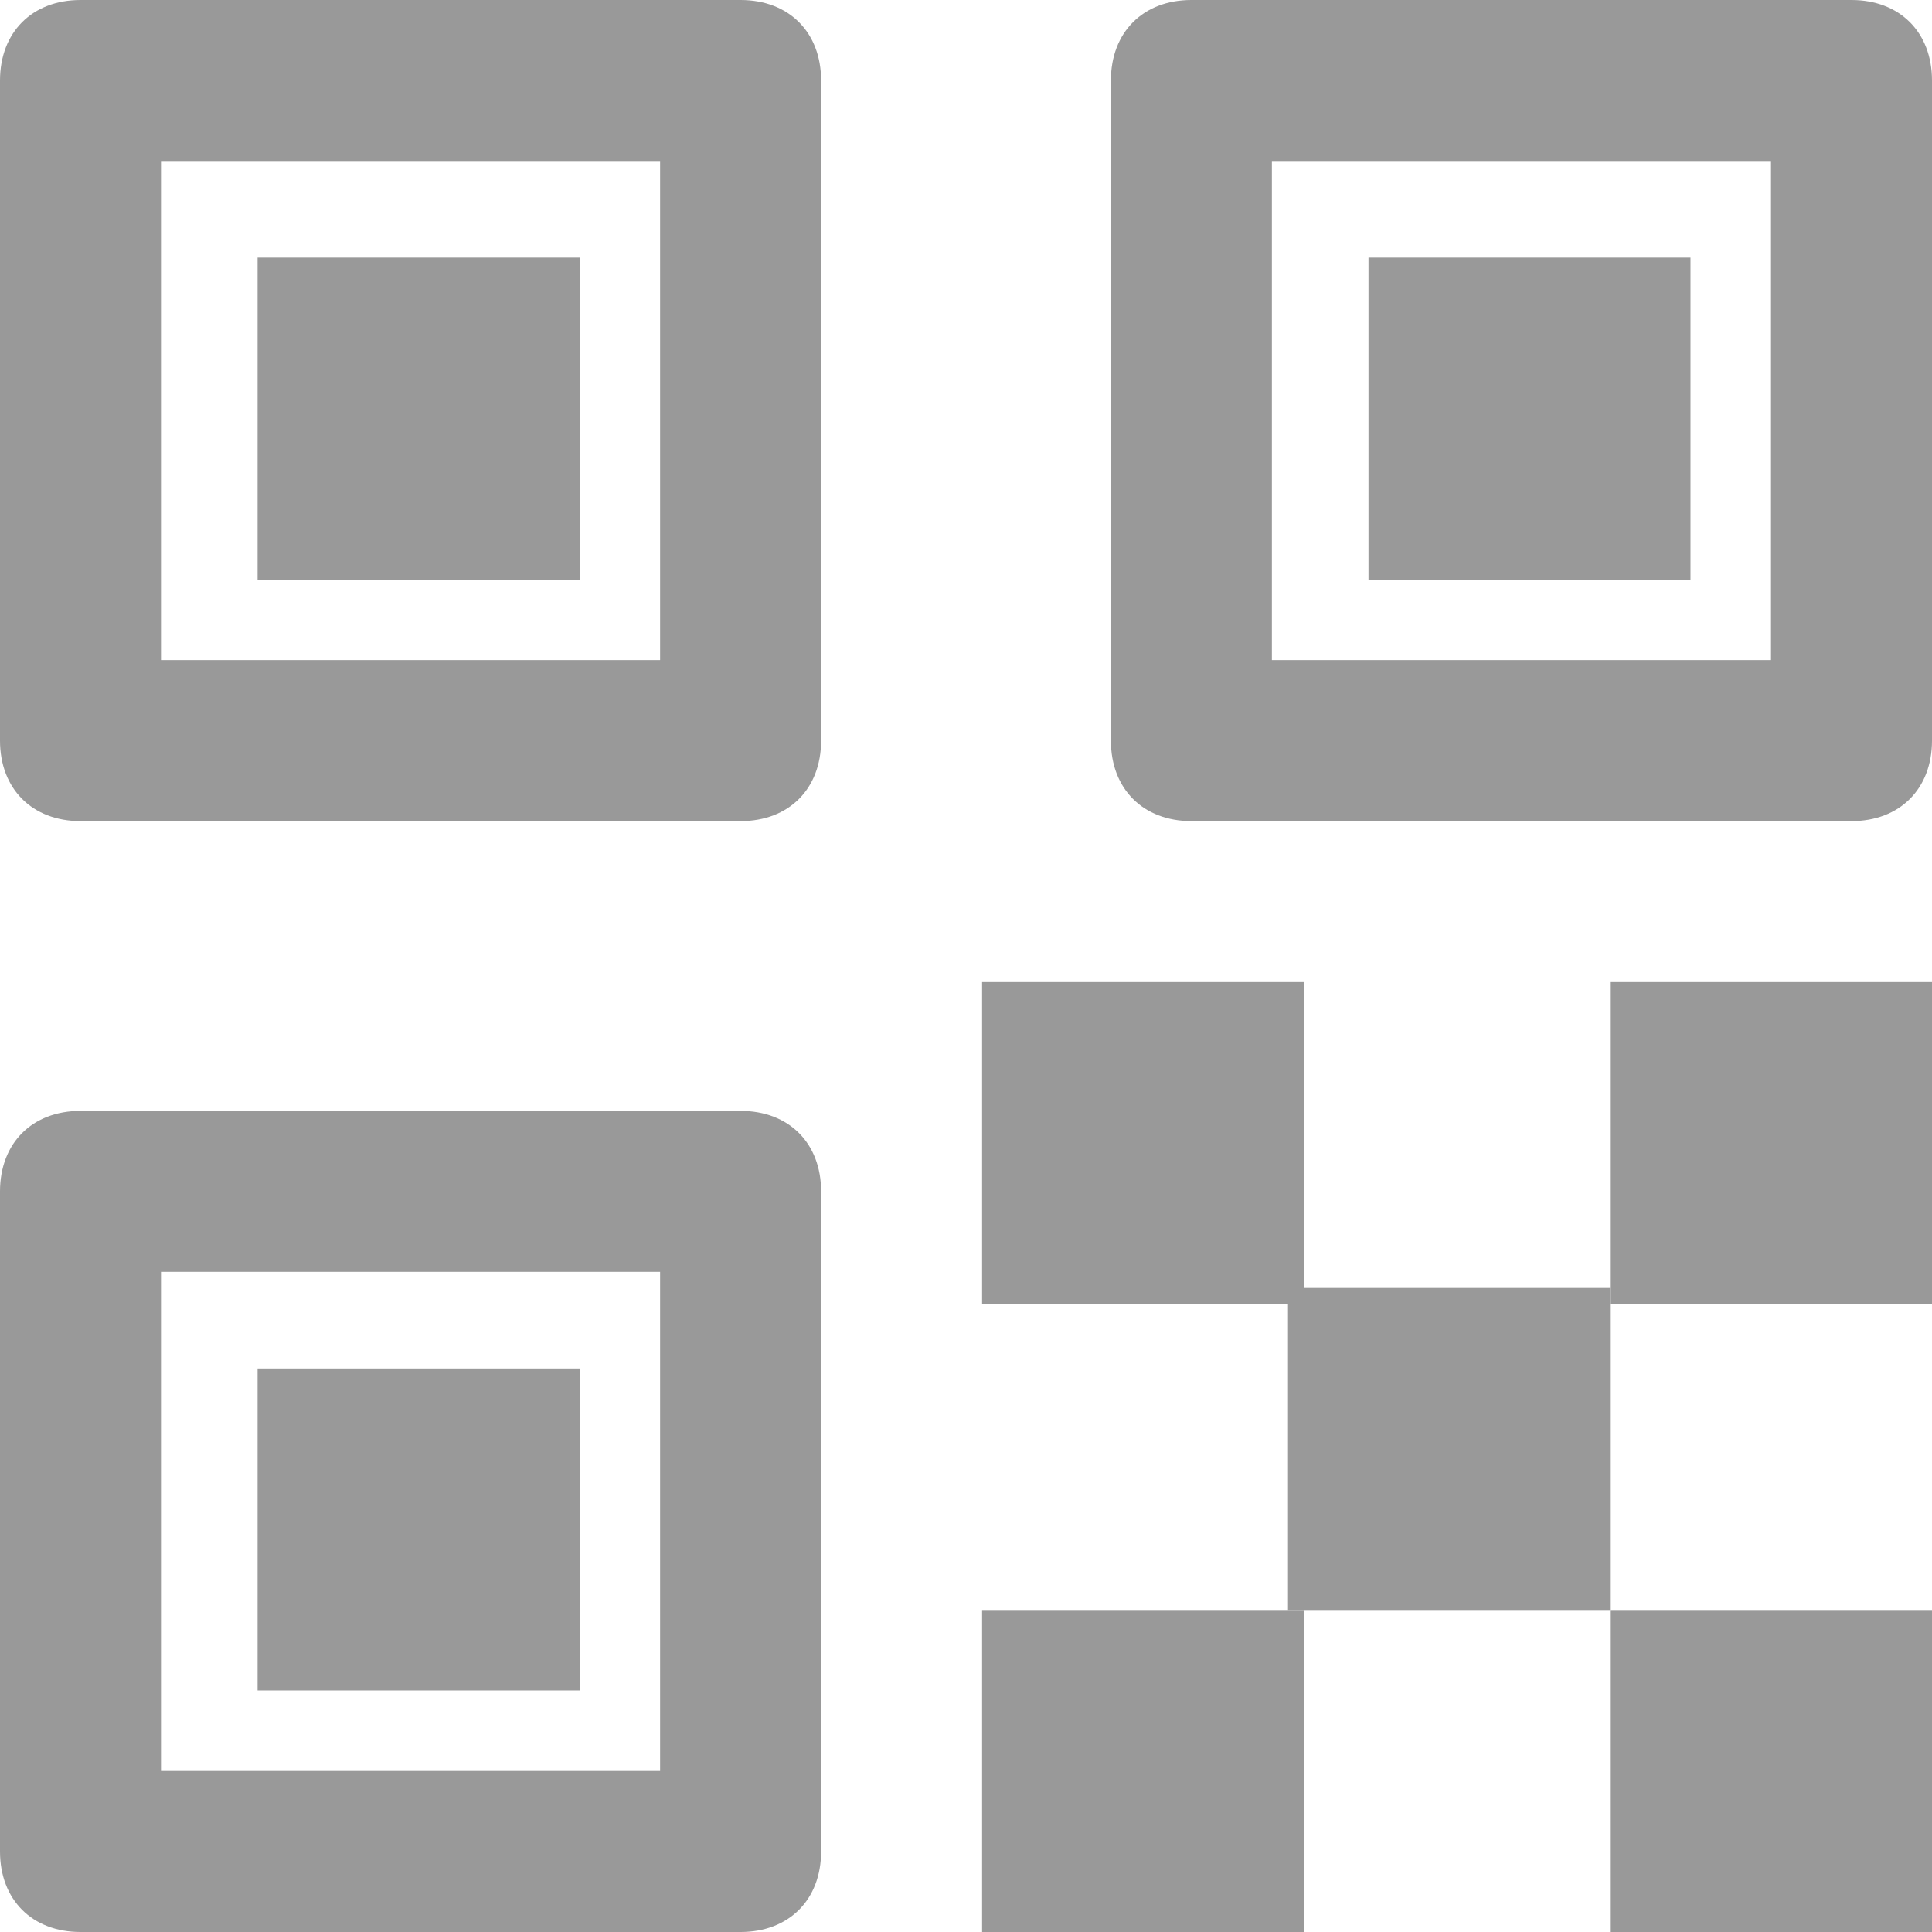
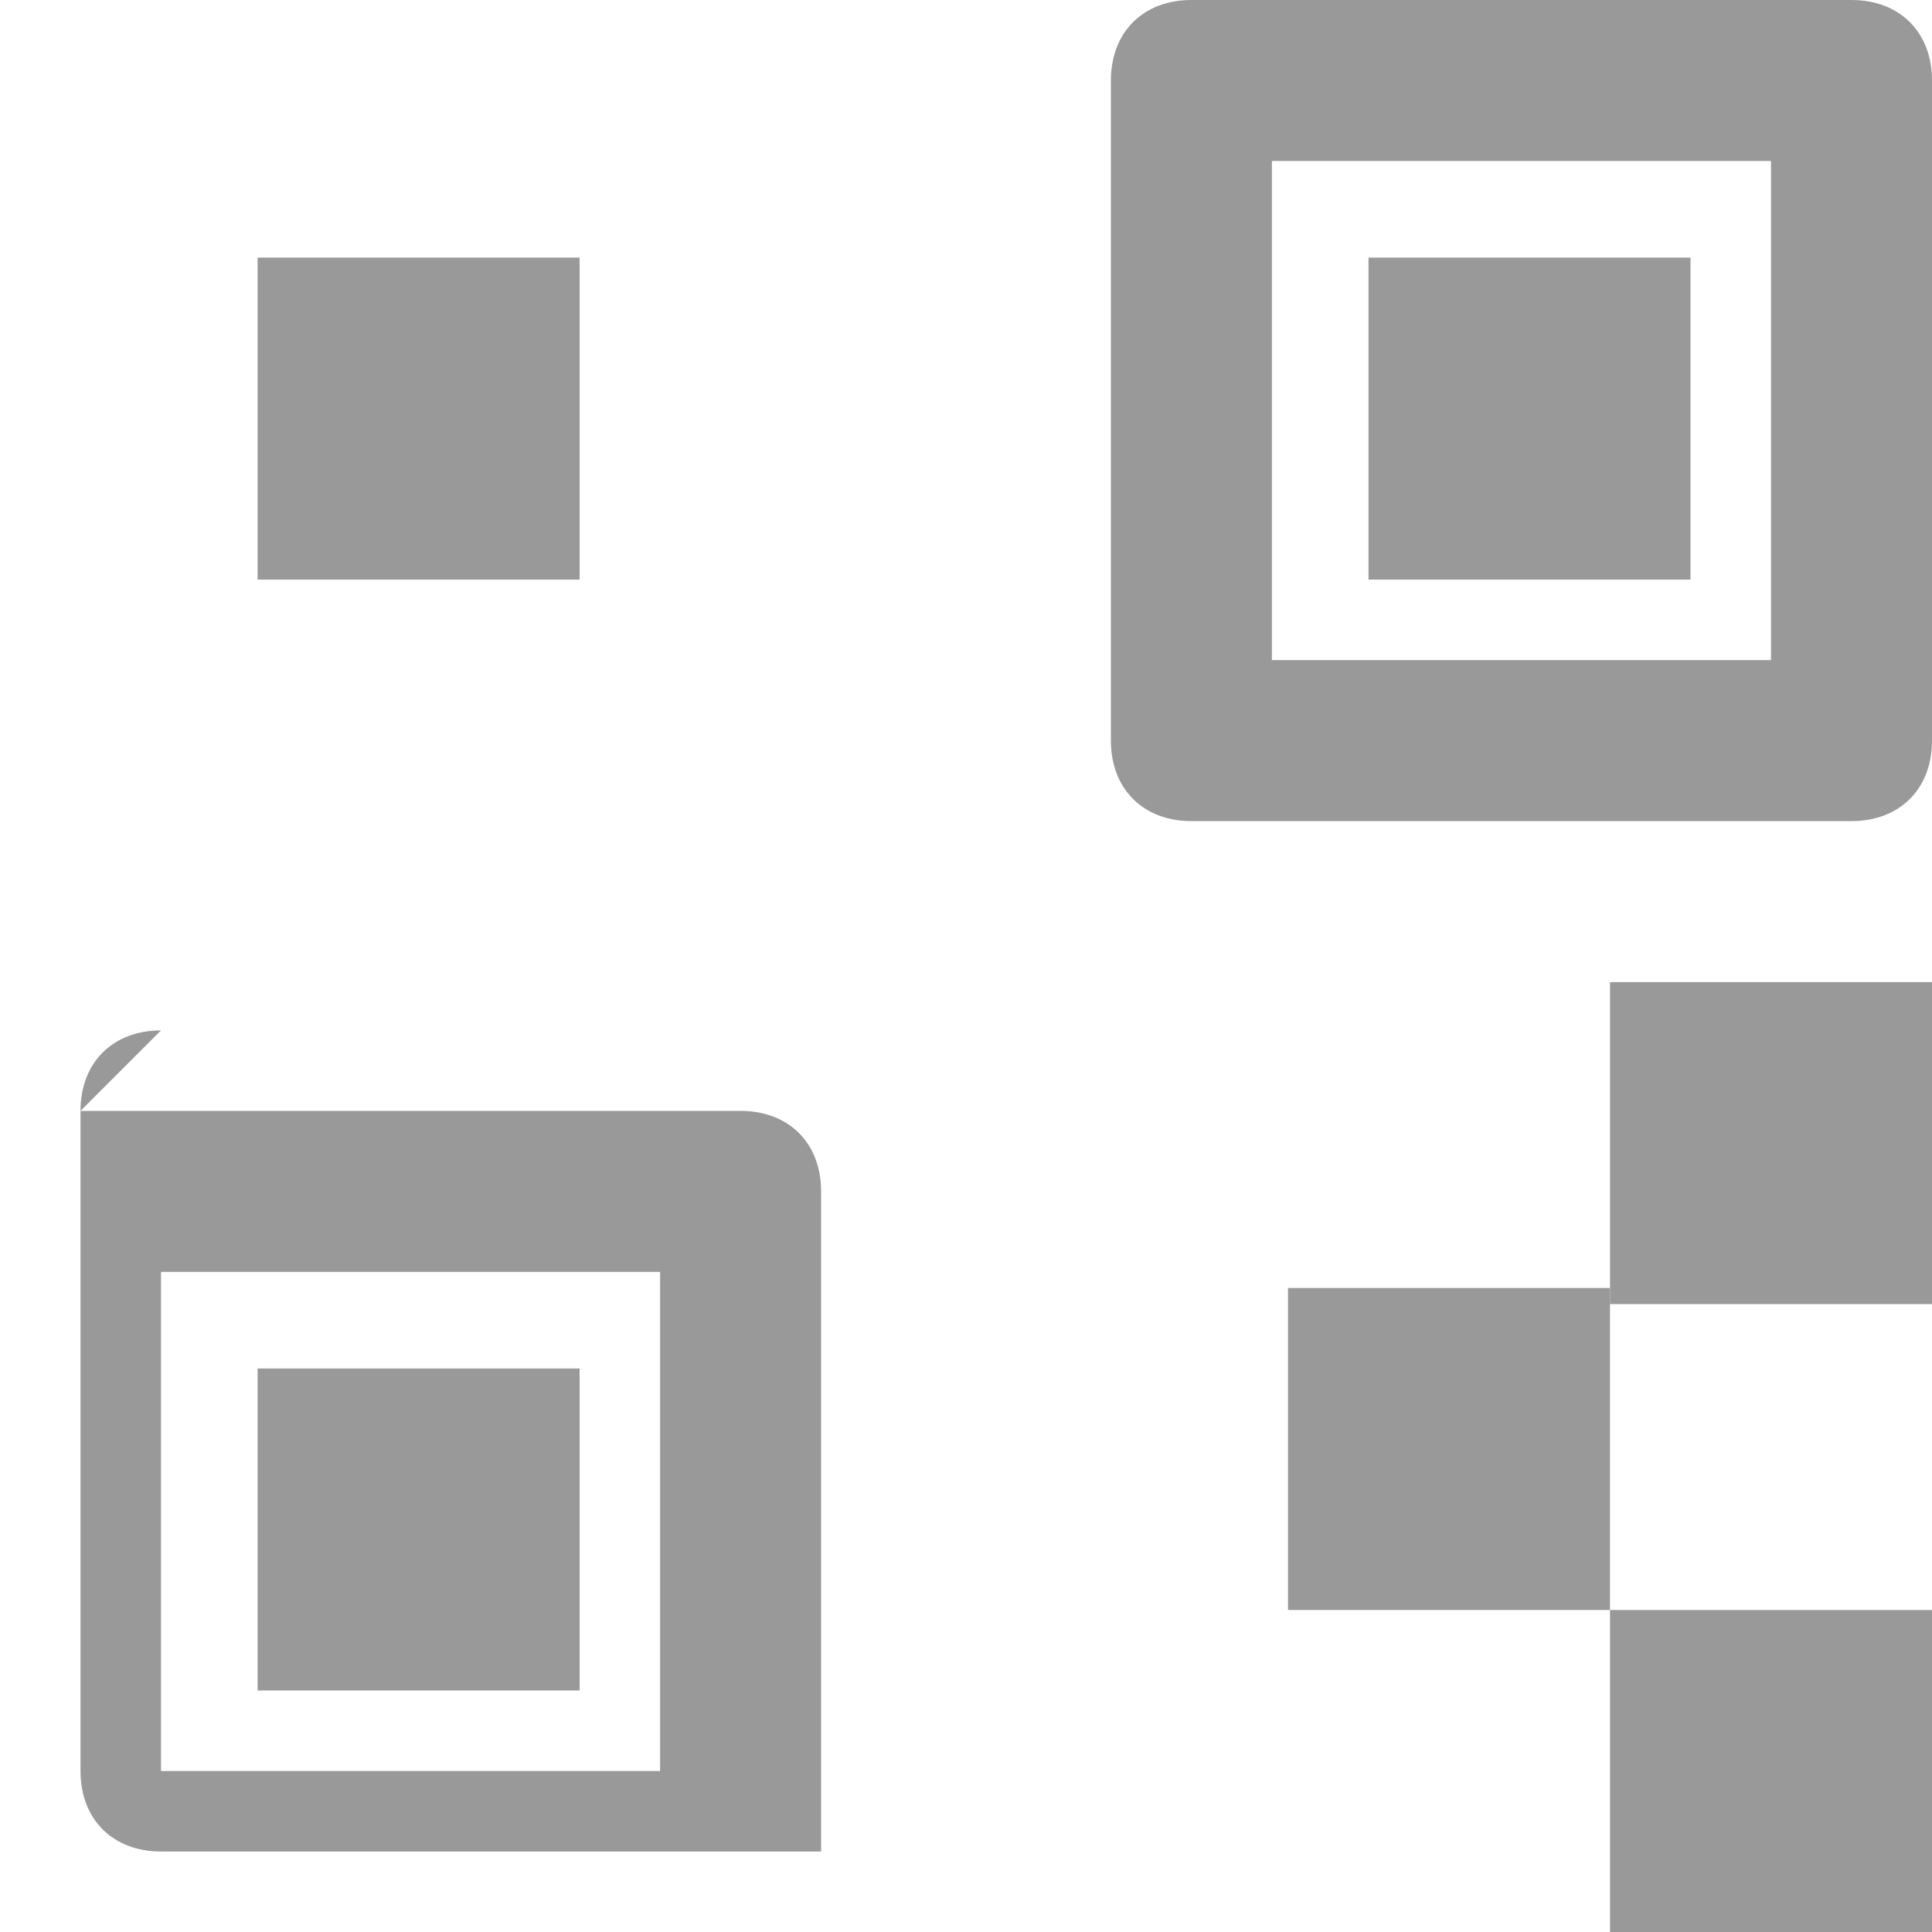
<svg xmlns="http://www.w3.org/2000/svg" xml:space="preserve" width="4.86mm" height="4.86mm" style="shape-rendering:geometricPrecision; text-rendering:geometricPrecision; image-rendering:optimizeQuality; fill-rule:evenodd; clip-rule:evenodd" viewBox="0 0 0.12 0.12">
  <defs>
    <style type="text/css">
   
    .fil0 {fill:#999999}
    .fil1 {fill:#999999;fill-rule:nonzero}
   
  </style>
  </defs>
  <g id="Warstwa_x0020_1">
    <rect class="fil0" x="0.1" y="0.1" width="0.02" height="0.02" />
    <rect class="fil0" x="0.1" y="0.061" width="0.02" height="0.02" />
-     <path class="fil1" d="M0.005 0.069l0.041 0c0.003,0 0.005,0.002 0.005,0.005l0 0.041c0,0.003 -0.002,0.005 -0.005,0.005l-0.041 0c-0.003,0 -0.005,-0.002 -0.005,-0.005l0 -0.041c0,-0.003 0.002,-0.005 0.005,-0.005zm0.036 0.01l-0.031 0 0 0.031 0.031 0 0 -0.031z" />
+     <path class="fil1" d="M0.005 0.069l0.041 0c0.003,0 0.005,0.002 0.005,0.005l0 0.041l-0.041 0c-0.003,0 -0.005,-0.002 -0.005,-0.005l0 -0.041c0,-0.003 0.002,-0.005 0.005,-0.005zm0.036 0.01l-0.031 0 0 0.031 0.031 0 0 -0.031z" />
    <rect class="fil0" x="0.08" y="0.08" width="0.02" height="0.02" />
-     <rect class="fil0" x="0.061" y="0.1" width="0.02" height="0.02" />
    <rect class="fil0" x="0.016" y="0.085" width="0.02" height="0.02" />
-     <path class="fil1" d="M0.005 0l0.041 0c0.003,0 0.005,0.002 0.005,0.005l0 0.041c0,0.003 -0.002,0.005 -0.005,0.005l-0.041 0c-0.003,0 -0.005,-0.002 -0.005,-0.005l0 -0.041c0,-0.003 0.002,-0.005 0.005,-0.005zm0.036 0.01l-0.031 0 0 0.031 0.031 0 0 -0.031z" />
    <rect class="fil0" x="0.016" y="0.016" width="0.02" height="0.02" />
    <path class="fil1" d="M0.074 0l0.041 0c0.003,0 0.005,0.002 0.005,0.005l0 0.041c0,0.003 -0.002,0.005 -0.005,0.005l-0.041 0c-0.003,0 -0.005,-0.002 -0.005,-0.005l0 -0.041c0,-0.003 0.002,-0.005 0.005,-0.005zm0.036 0.01l-0.031 0 0 0.031 0.031 0 0 -0.031z" />
    <rect class="fil0" x="0.085" y="0.016" width="0.02" height="0.02" />
-     <rect class="fil0" x="0.061" y="0.061" width="0.02" height="0.02" />
  </g>
</svg>